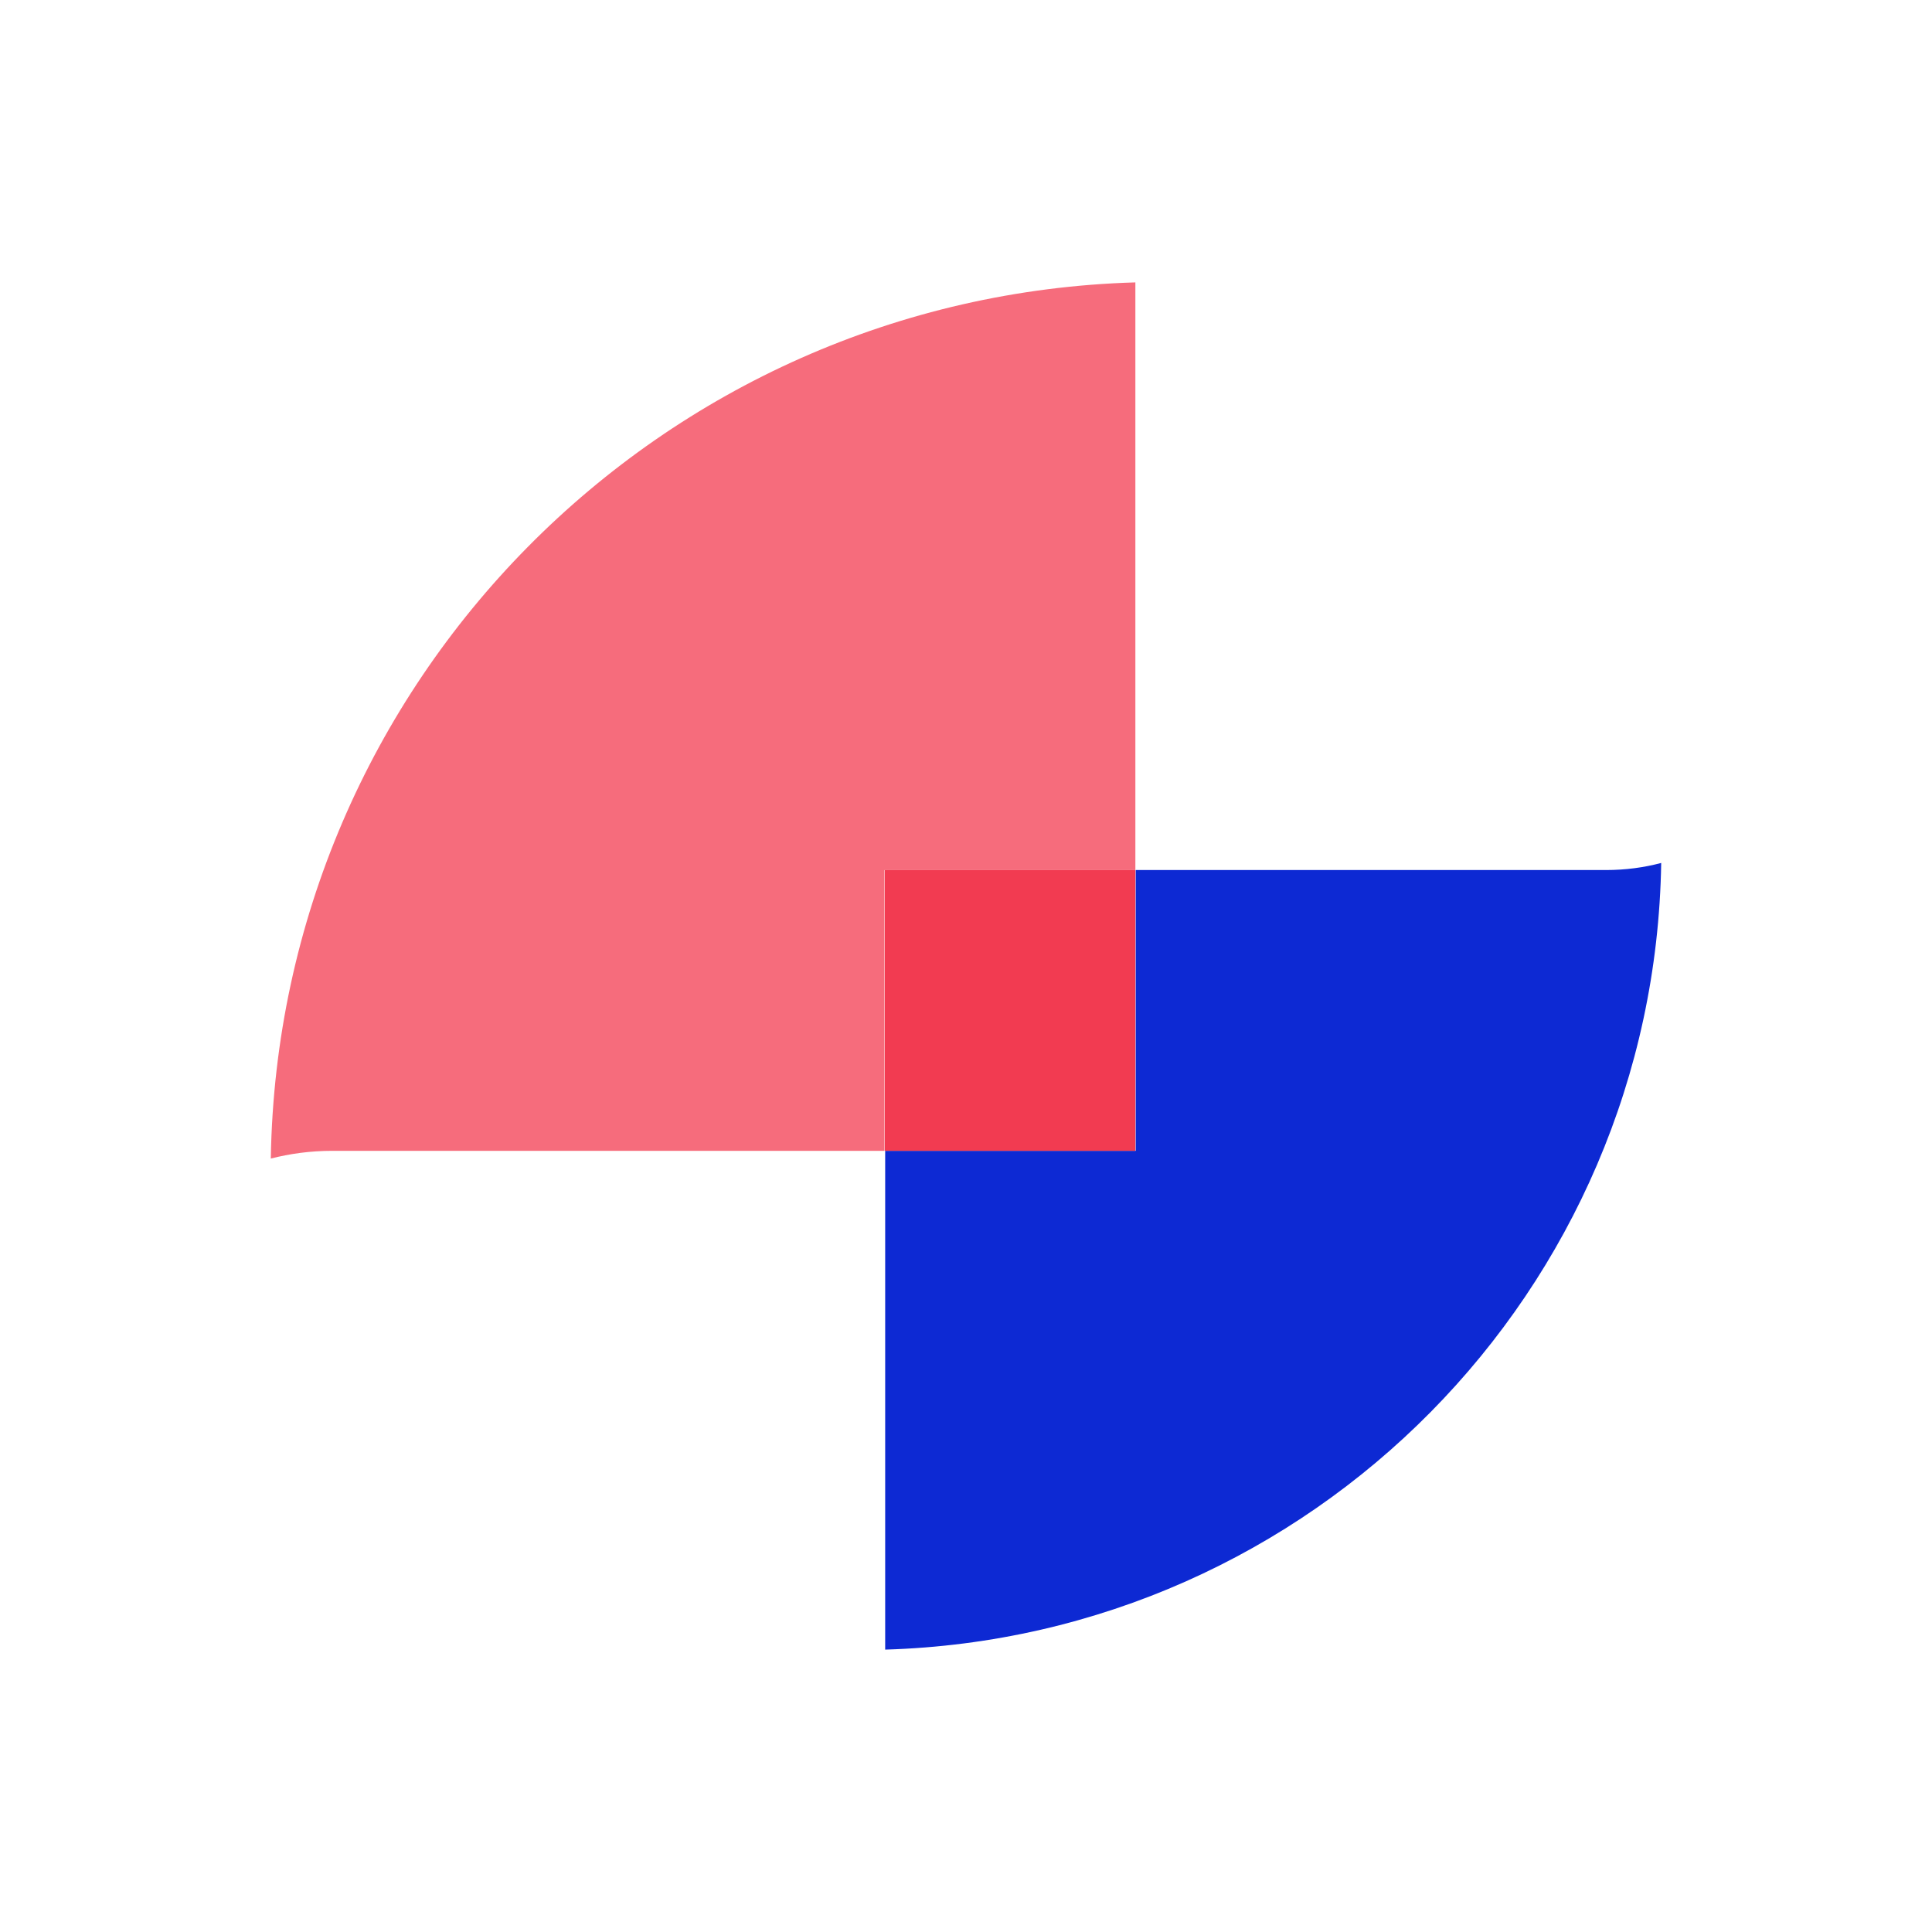
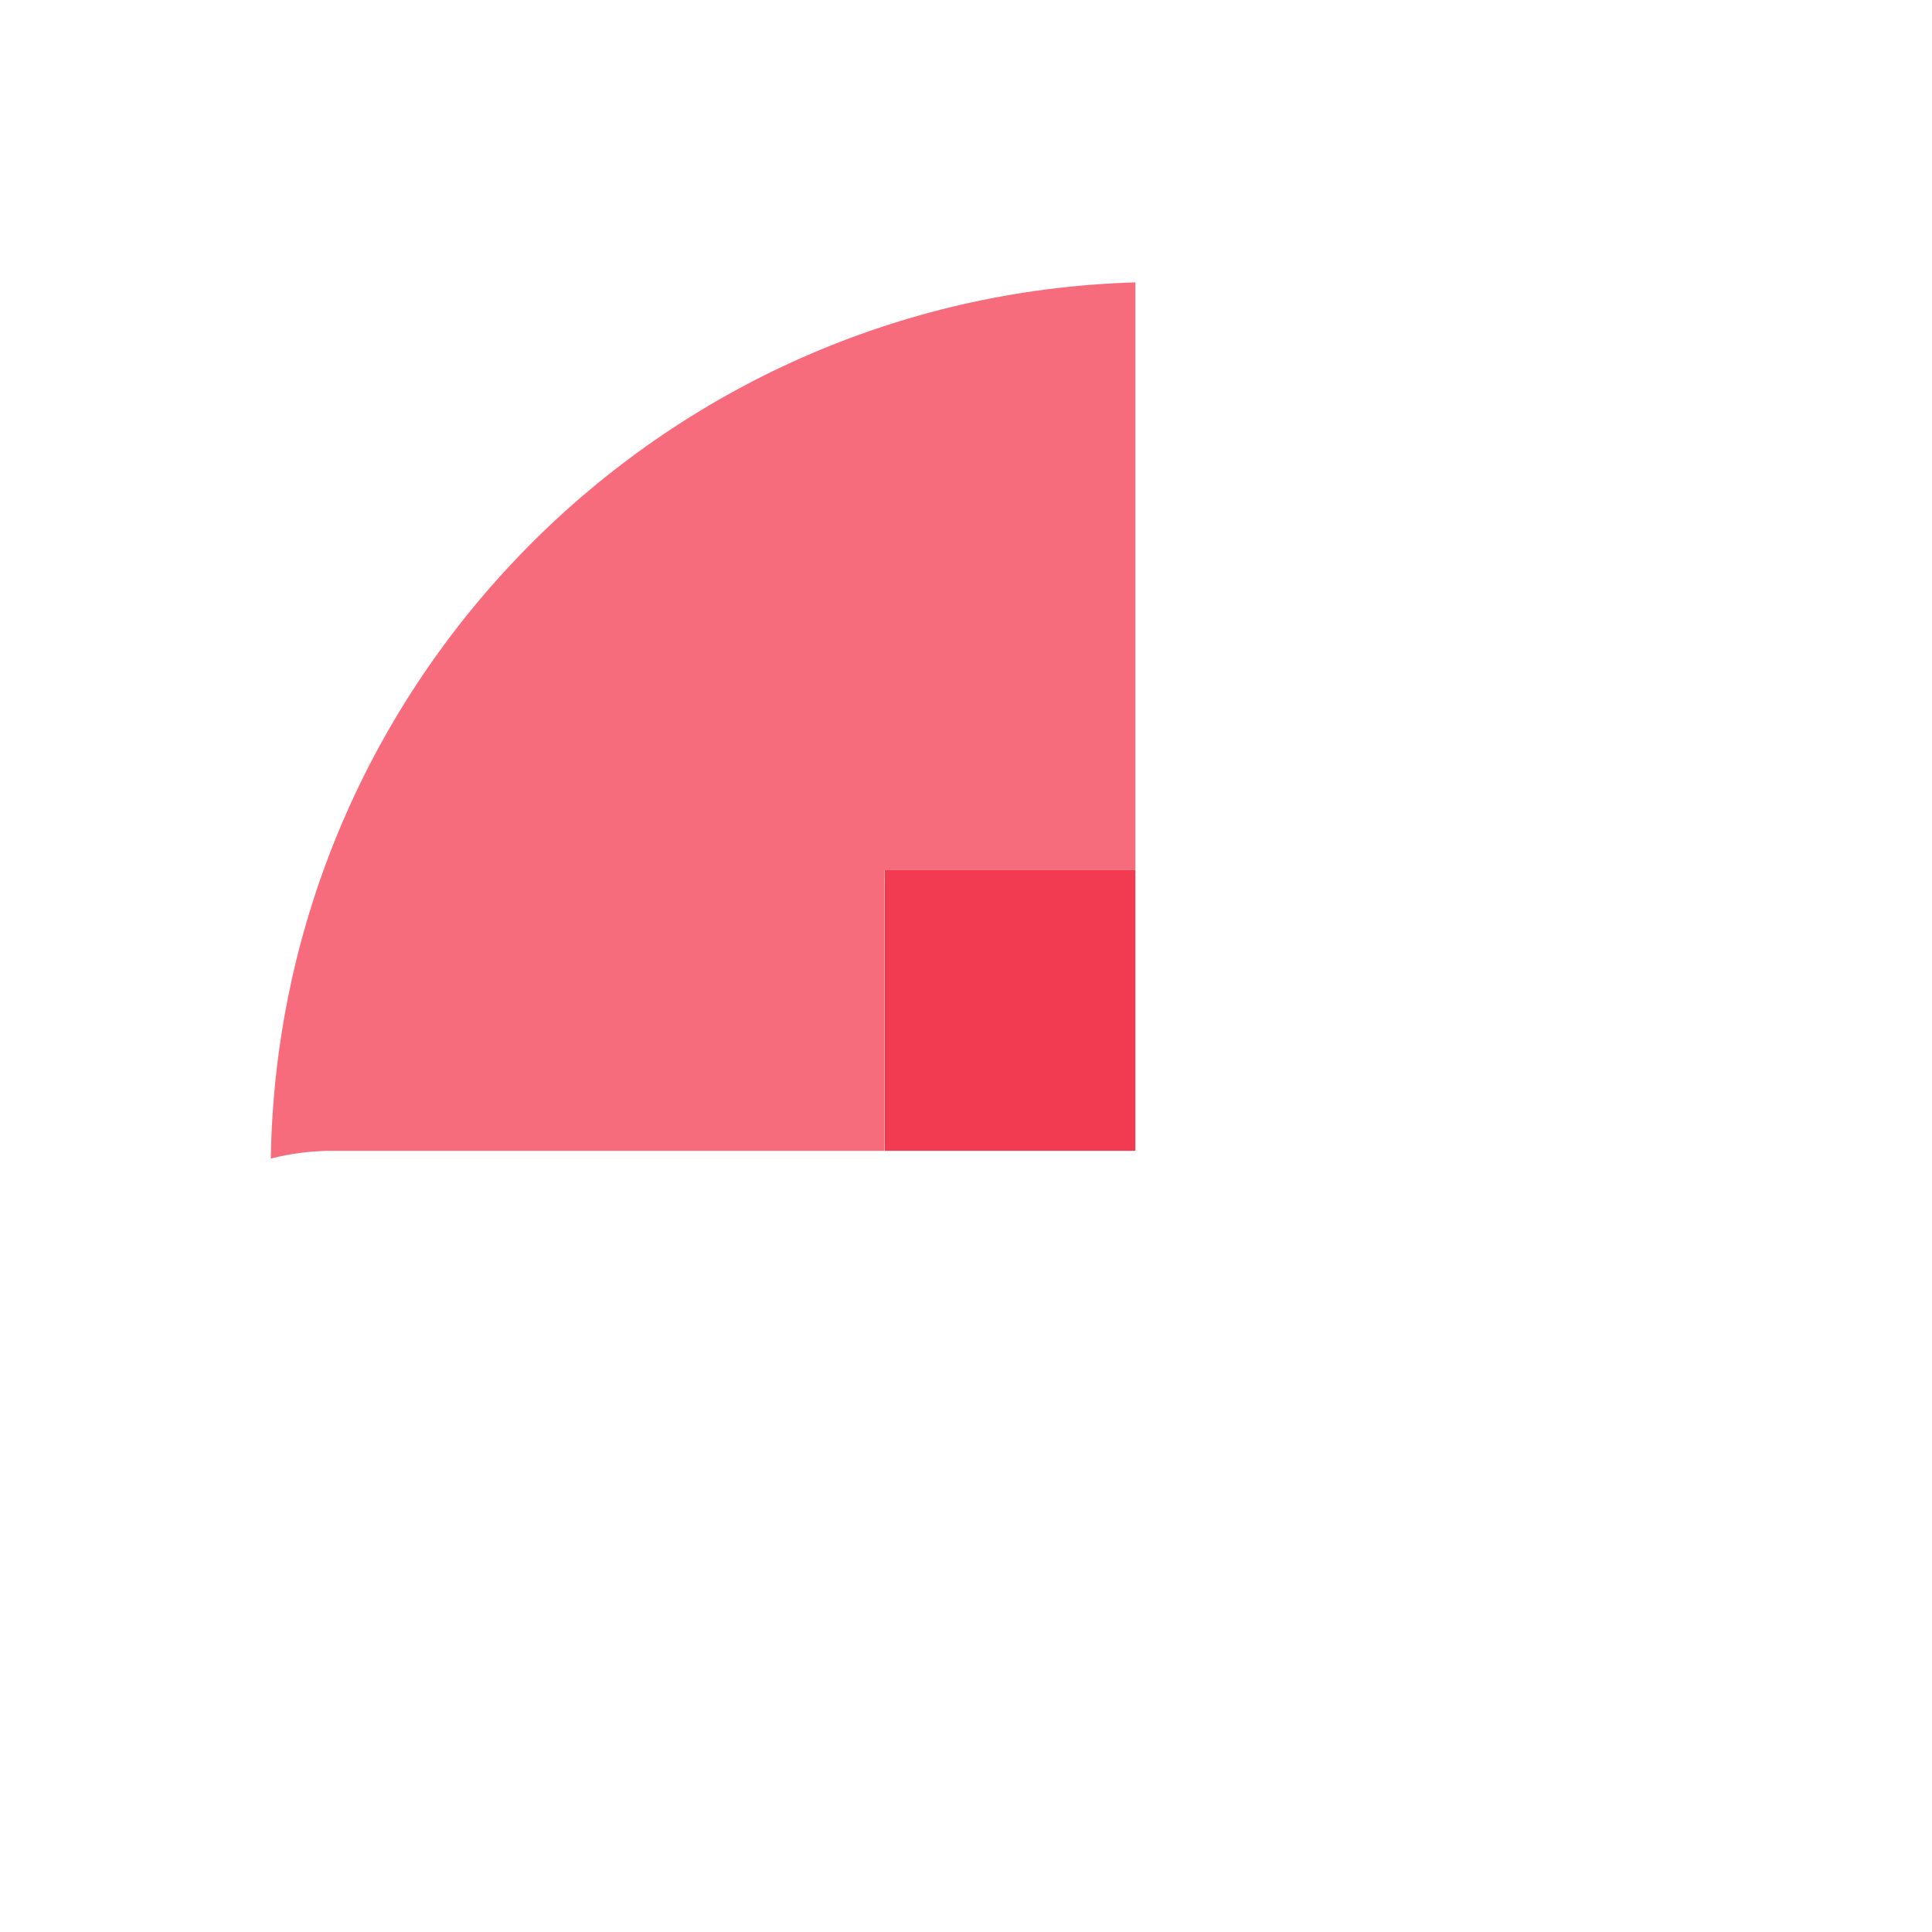
<svg xmlns="http://www.w3.org/2000/svg" id="Layer_1" data-name="Layer 1" viewBox="0 0 60 60">
  <defs>
    <style>
      .cls-1 {
        fill: #f66c7c;
      }

      .cls-1, .cls-2, .cls-3 {
        stroke-width: 0px;
      }

      .cls-2 {
        fill: #f23b51;
      }

      .cls-3 {
        fill: #0d29d3;
      }
    </style>
  </defs>
  <path class="cls-1" d="M35.26,27.02V8.77c-14.75.43-26.61,12.4-26.85,27.21.59-.15,1.22-.24,1.91-.24h17.15v-8.72h7.78Z" />
-   <path class="cls-3" d="M49.87,27.02h-14.6v8.72h-7.78v15.49c13.25-.39,23.89-11.14,24.1-24.43-.53.14-1.1.22-1.72.22Z" />
  <rect class="cls-2" x="27.48" y="27.02" width="7.78" height="8.72" />
</svg>